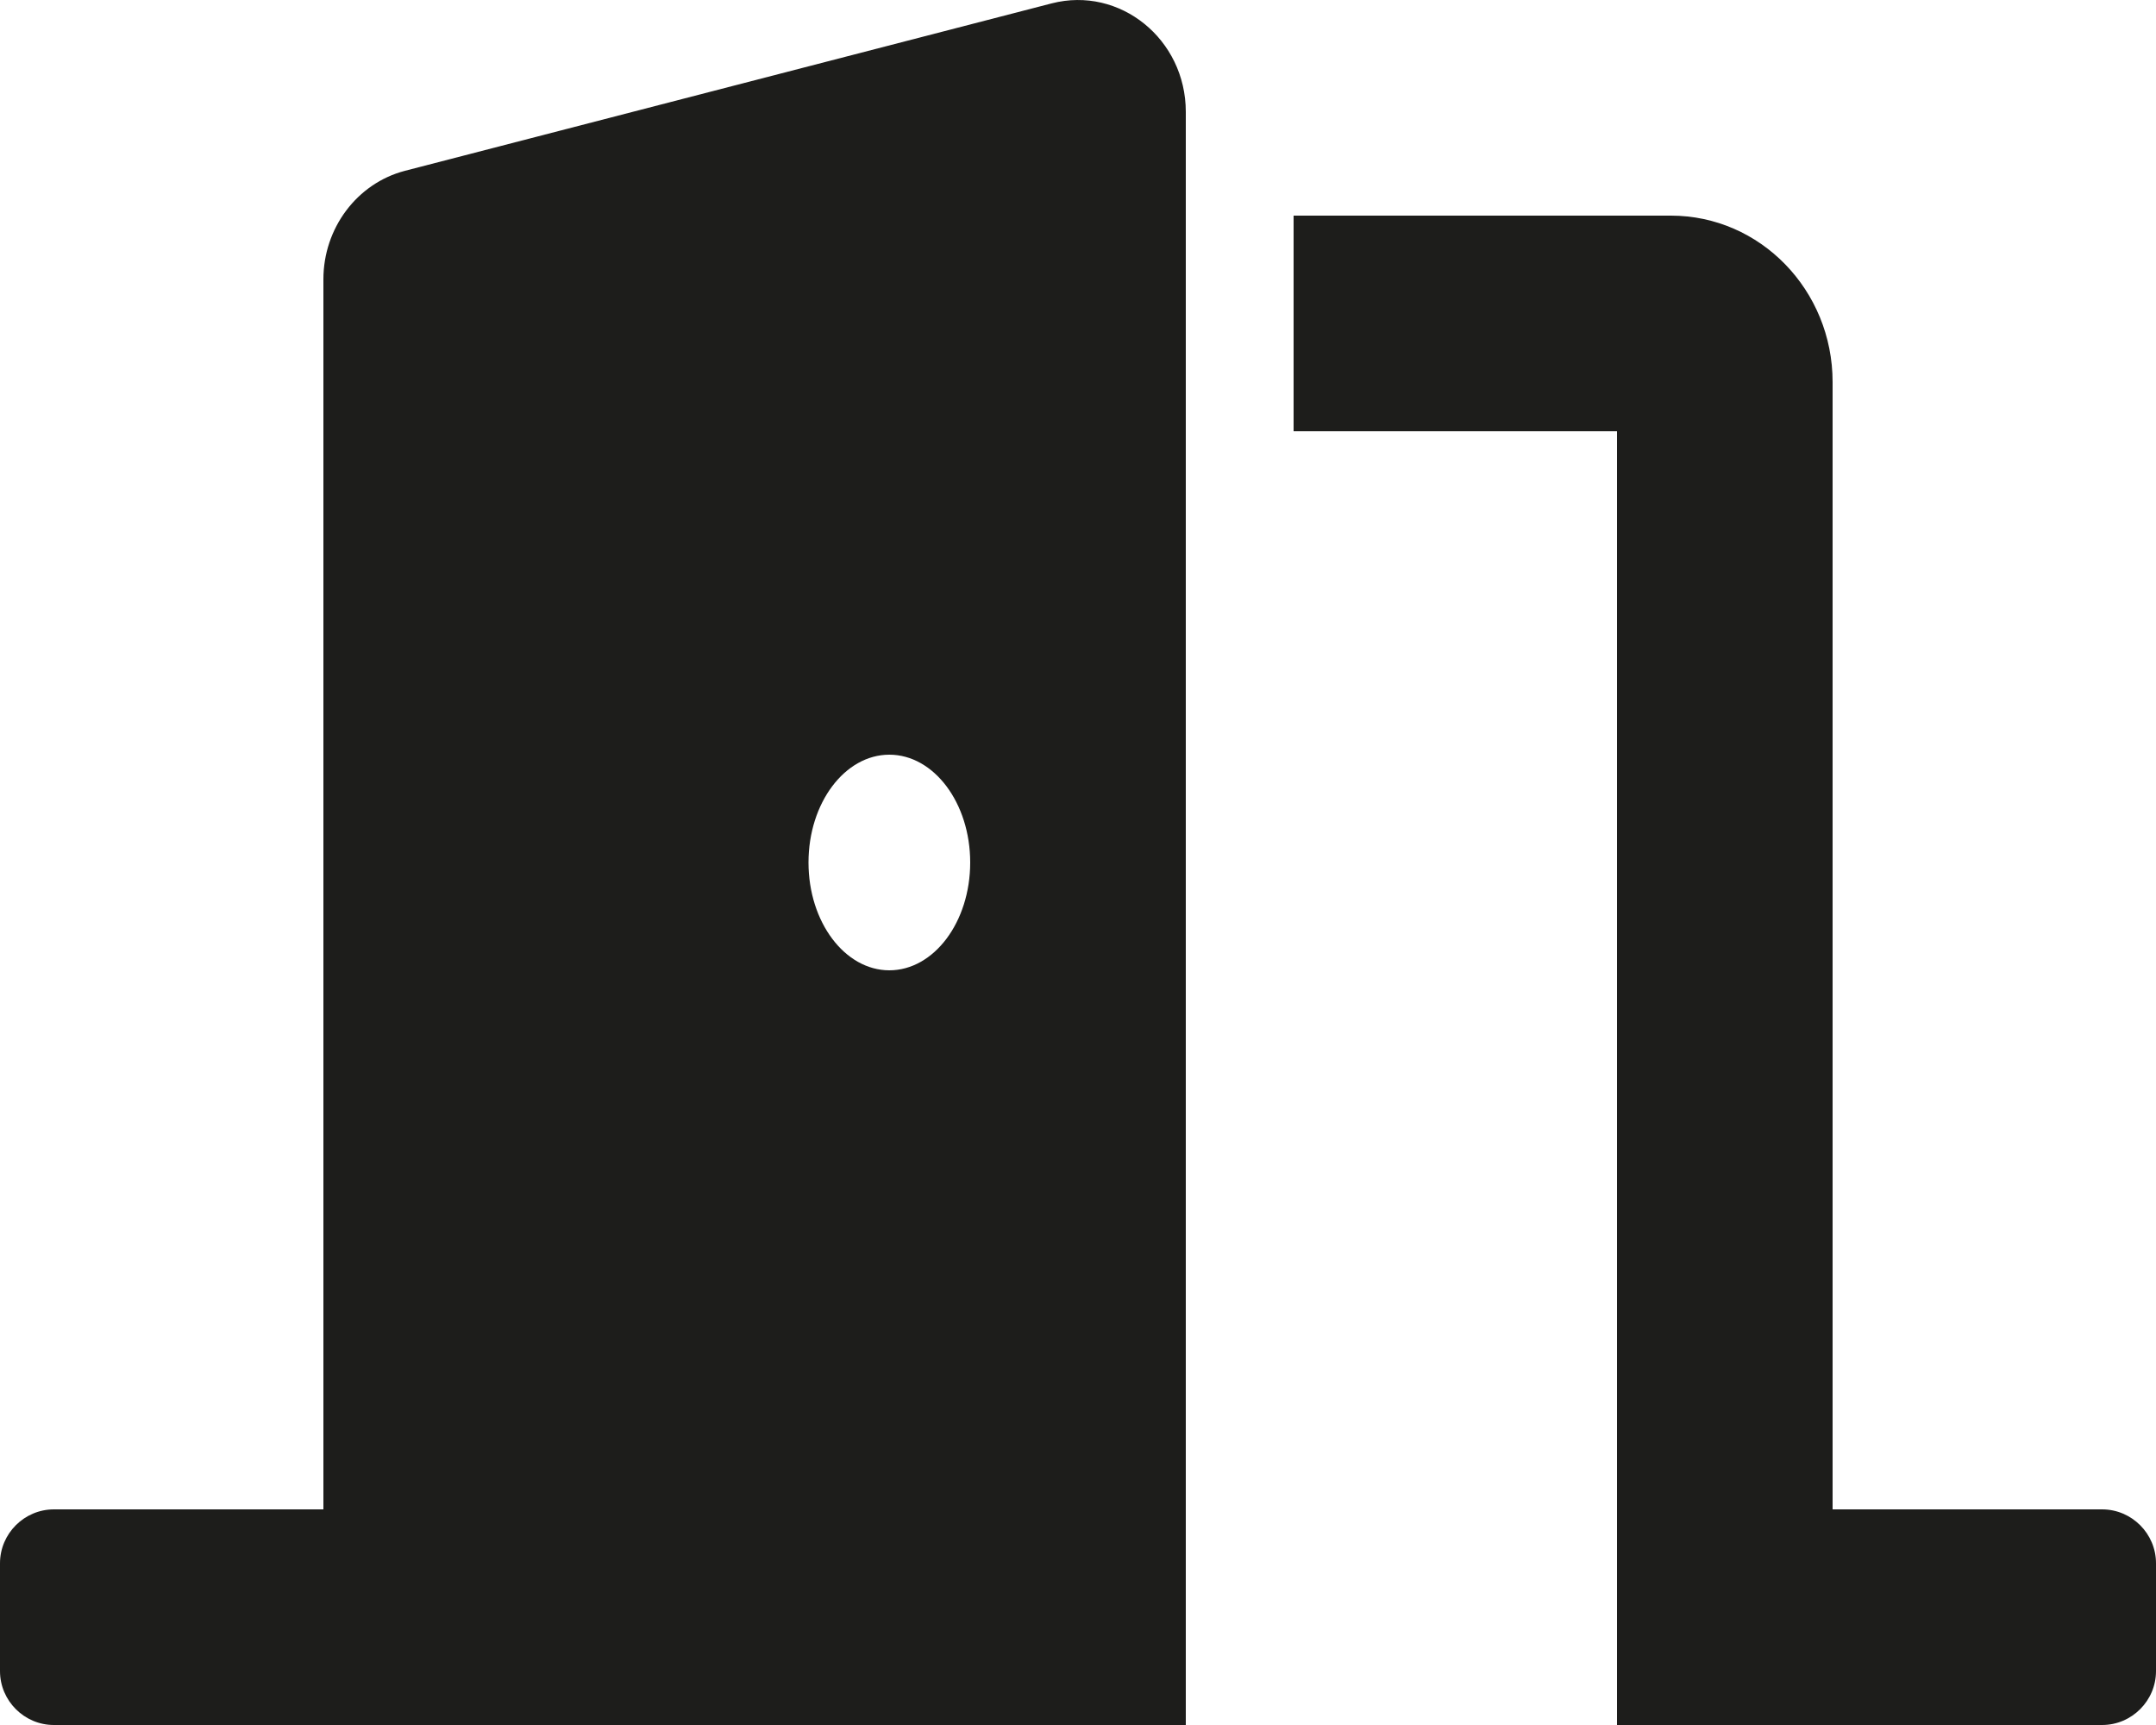
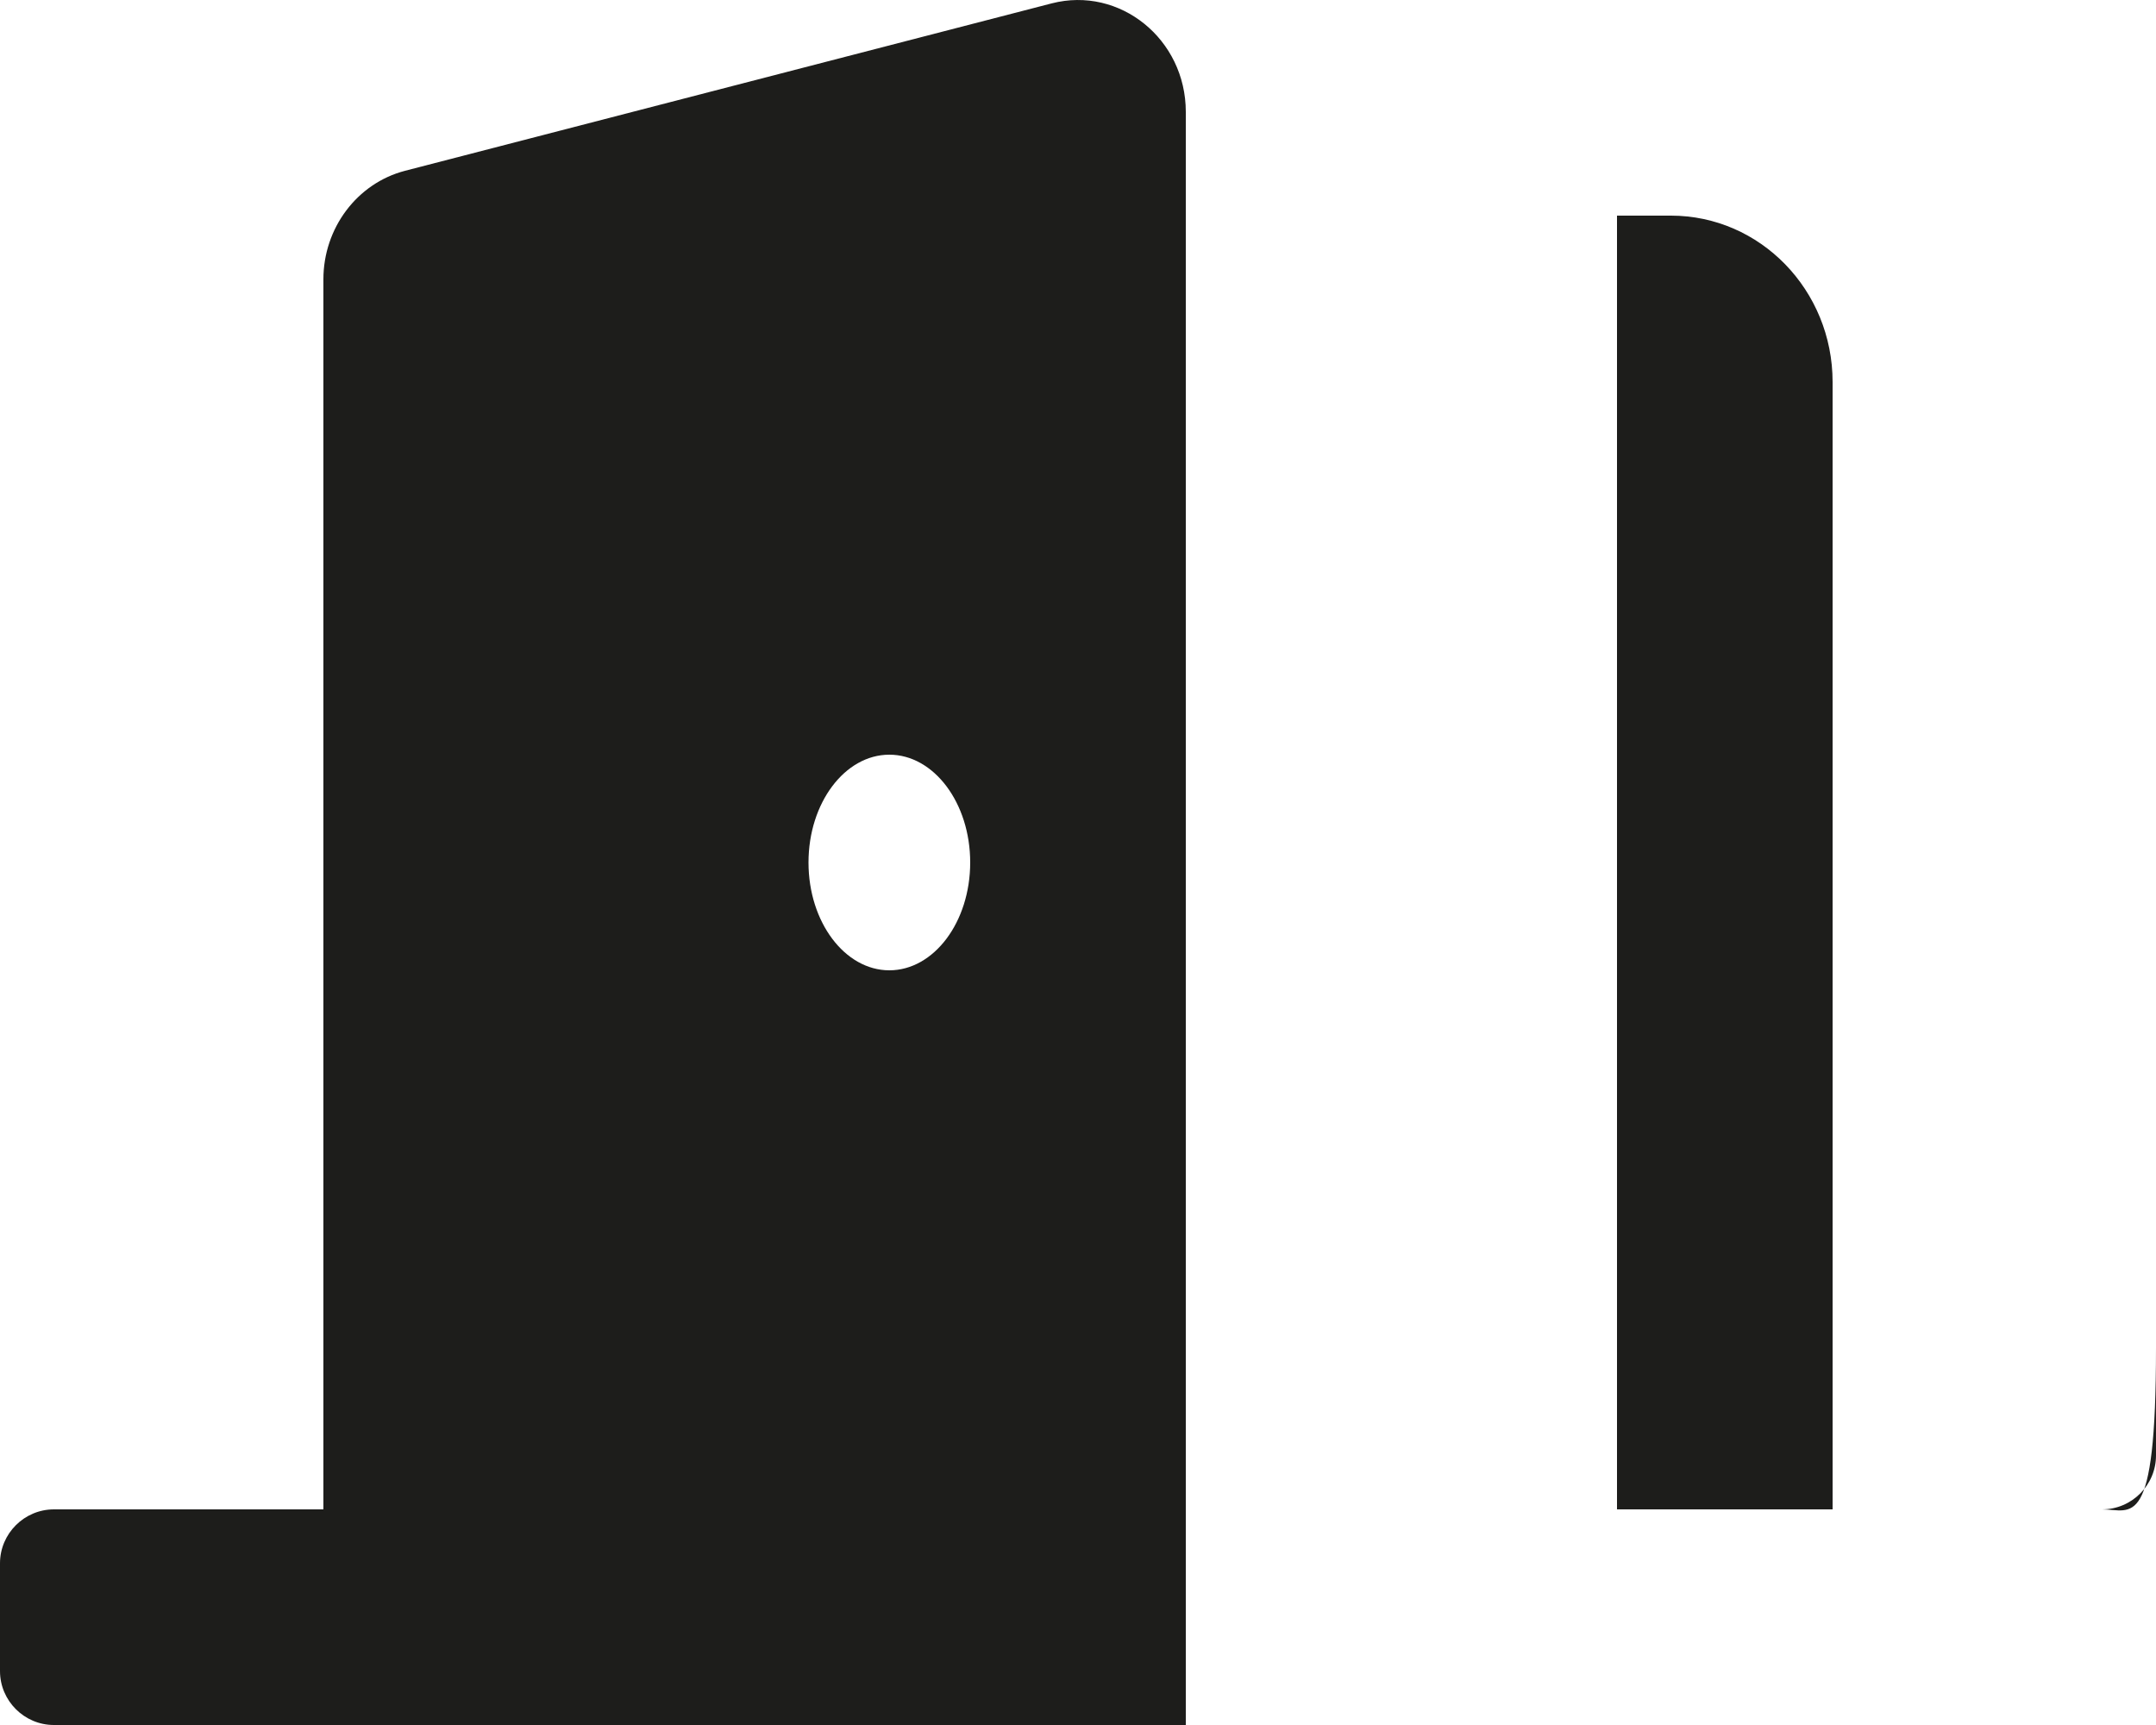
<svg xmlns="http://www.w3.org/2000/svg" version="1.1" id="Capa_1" x="0px" y="0px" viewBox="0 0 640 512" style="enable-background:new 0 0 640 512;" xml:space="preserve">
  <style type="text/css">
	.st0{fill:#1D1D1B;}
</style>
-   <path class="st0" d="M624,448h-80V113.4c0-27.3-21.5-49.4-48-49.4H384v64h96v384h144c8.8,0,16-7.2,16-16v-32  C640,455.2,632.8,448,624,448z M312.2,1l-192,49.7C106,54.4,96,67.7,96,82.9V448H16c-8.8,0-16,7.2-16,16v32c0,8.8,7.2,16,16,16h336  V33.2C352,11.6,332.4-4.2,312.2,1z M264,288c-13.2,0-24-14.3-24-32s10.8-32,24-32c13.2,0,24,14.3,24,32S277.2,288,264,288z" />
+   <path class="st0" d="M624,448h-80V113.4c0-27.3-21.5-49.4-48-49.4H384h96v384h144c8.8,0,16-7.2,16-16v-32  C640,455.2,632.8,448,624,448z M312.2,1l-192,49.7C106,54.4,96,67.7,96,82.9V448H16c-8.8,0-16,7.2-16,16v32c0,8.8,7.2,16,16,16h336  V33.2C352,11.6,332.4-4.2,312.2,1z M264,288c-13.2,0-24-14.3-24-32s10.8-32,24-32c13.2,0,24,14.3,24,32S277.2,288,264,288z" />
</svg>